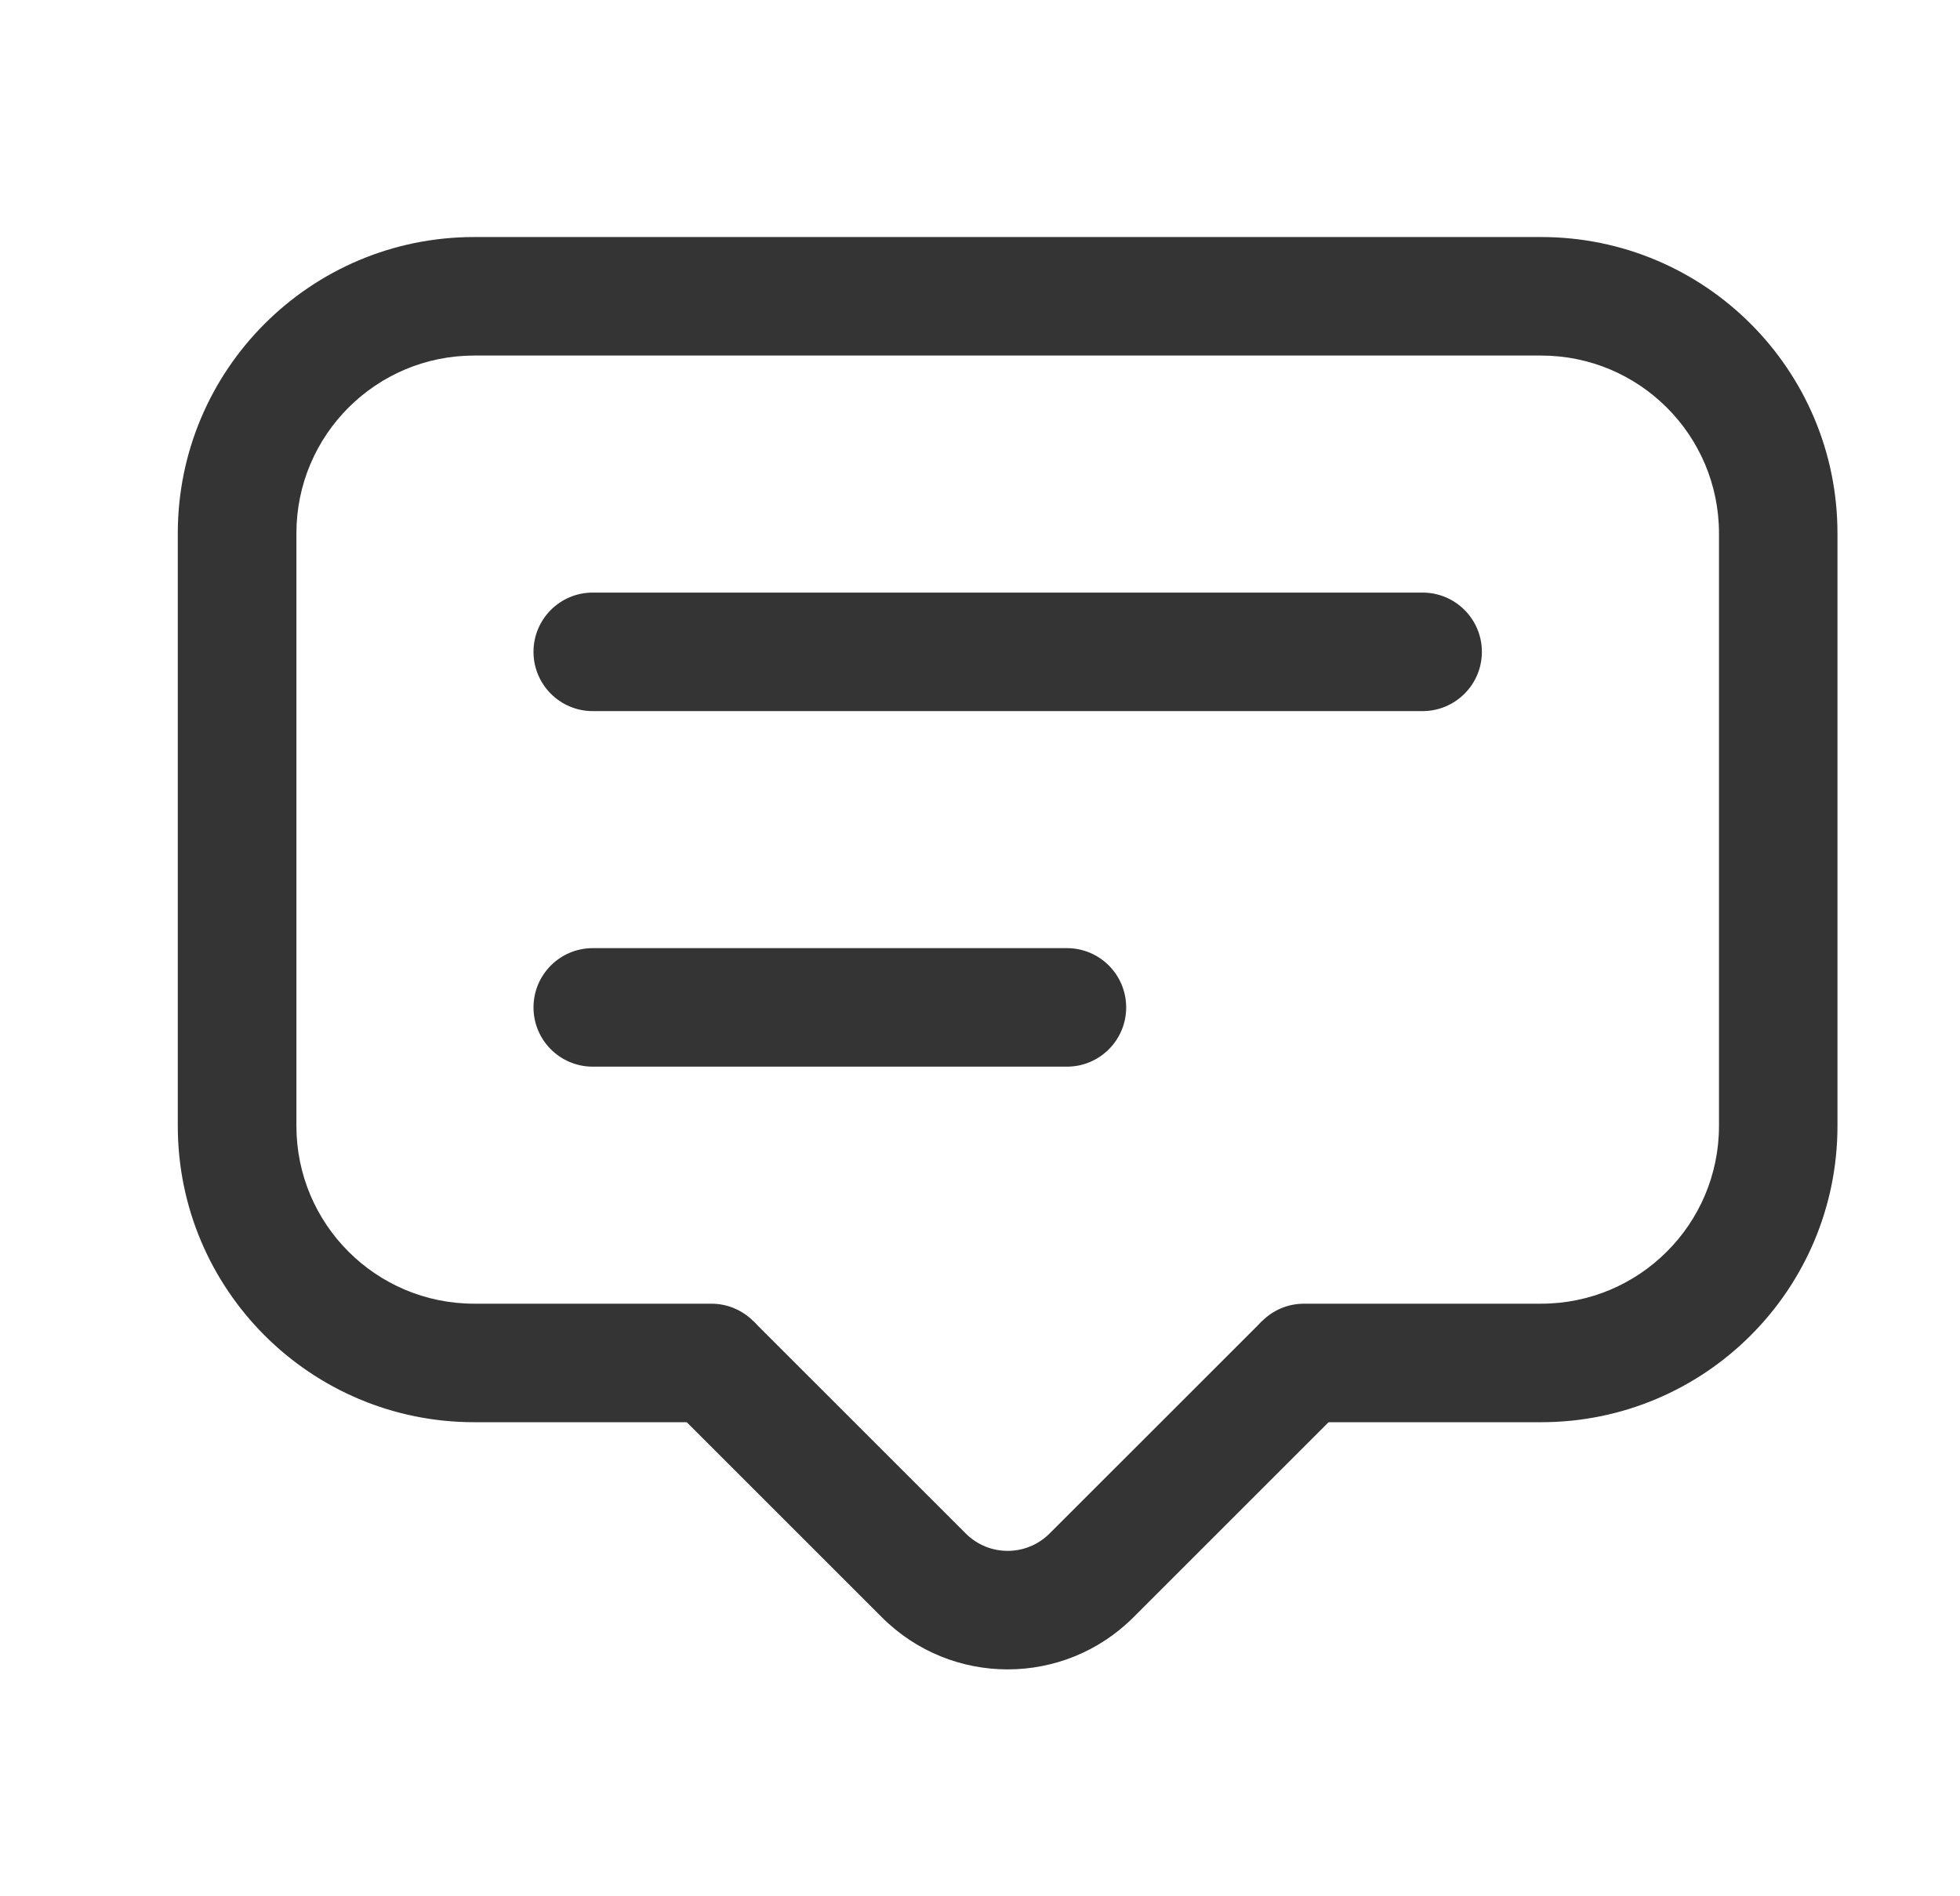
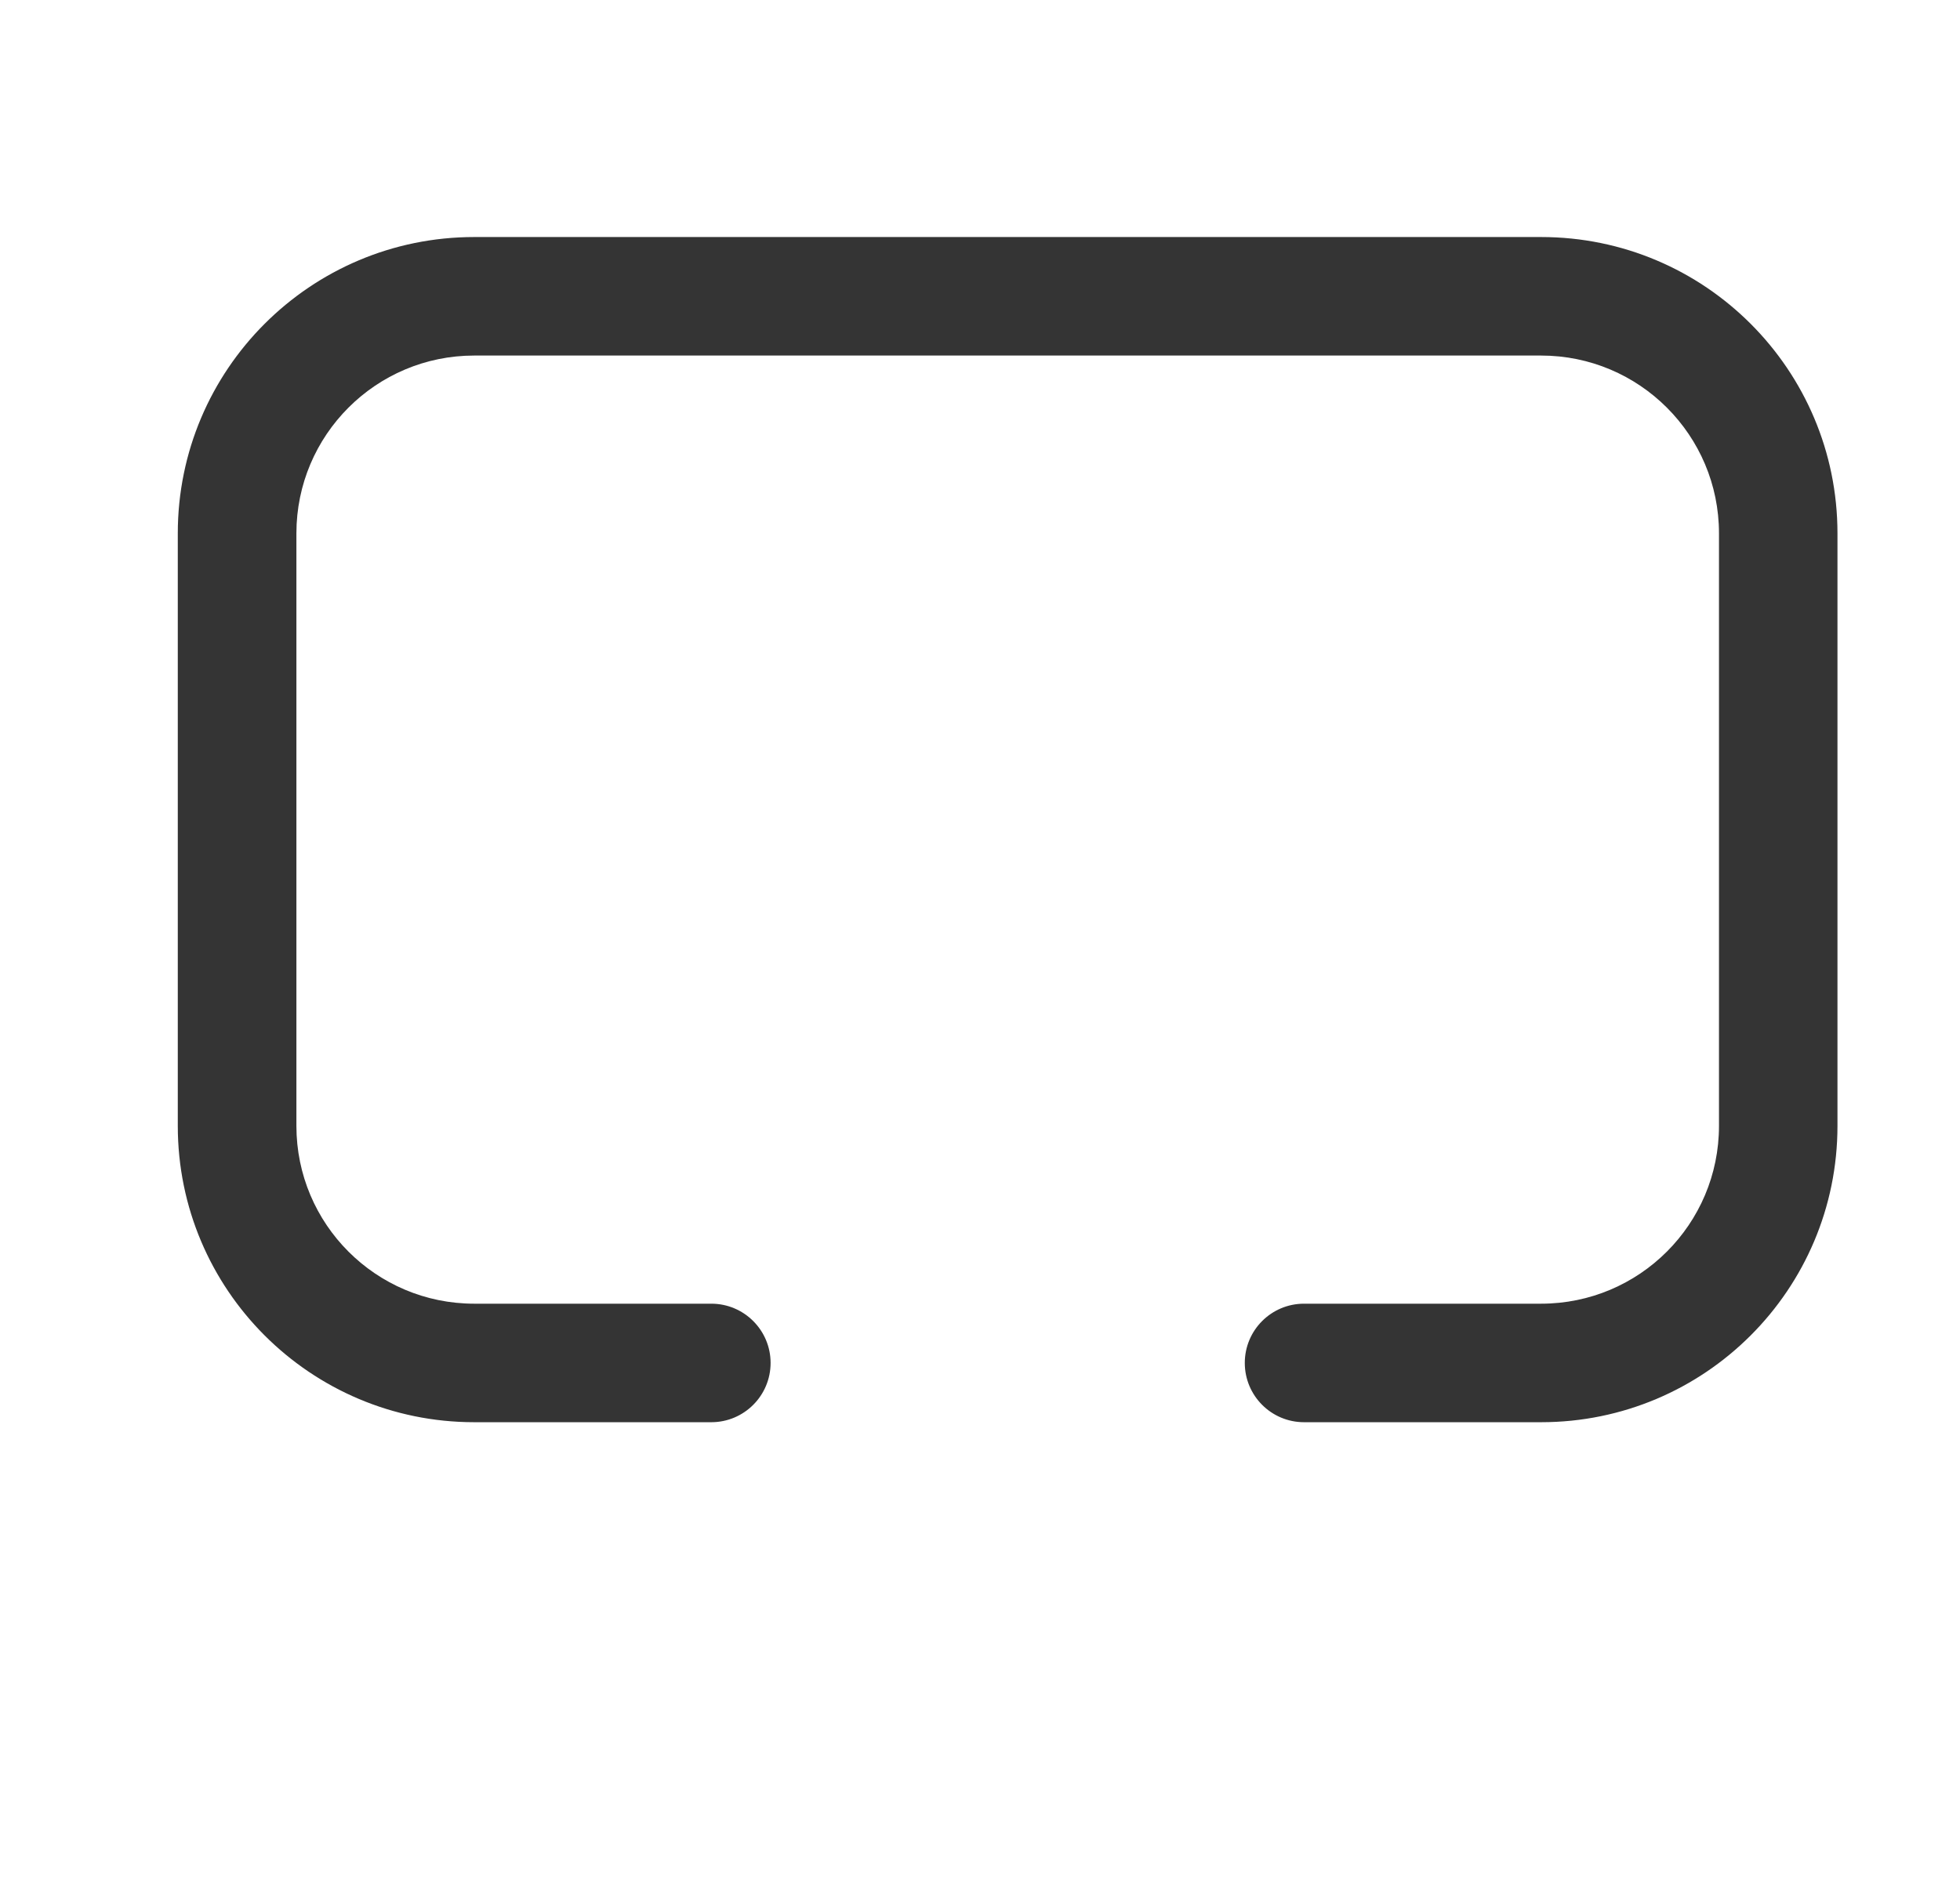
<svg xmlns="http://www.w3.org/2000/svg" width="31" height="30" viewBox="0 0 31 30" fill="none">
  <path fill-rule="evenodd" clip-rule="evenodd" d="M7.5 5.625C5.947 5.625 4.688 6.884 4.688 8.438L4.688 17.812C4.688 19.366 5.947 20.625 7.5 20.625H11.25C11.768 20.625 12.188 21.045 12.188 21.562C12.188 22.08 11.768 22.5 11.25 22.5H7.5C4.911 22.5 2.812 20.401 2.812 17.812L2.812 8.438C2.812 5.849 4.911 3.75 7.5 3.75L24.375 3.75C26.964 3.75 29.062 5.849 29.062 8.438V17.812C29.062 20.401 26.964 22.5 24.375 22.5H20.625C20.107 22.5 19.688 22.08 19.688 21.562C19.688 21.045 20.107 20.625 20.625 20.625H24.375C25.928 20.625 27.188 19.366 27.188 17.812V8.438C27.188 6.884 25.928 5.625 24.375 5.625L7.5 5.625Z" fill="#343434" />
-   <path fill-rule="evenodd" clip-rule="evenodd" d="M8.438 10.312C8.438 9.795 8.857 9.375 9.375 9.375L22.5 9.375C23.018 9.375 23.438 9.795 23.438 10.312C23.438 10.83 23.018 11.25 22.5 11.25L9.375 11.25C8.857 11.25 8.438 10.83 8.438 10.312Z" fill="#343434" />
-   <path fill-rule="evenodd" clip-rule="evenodd" d="M8.438 15.938C8.438 15.42 8.857 15 9.375 15L16.875 15C17.393 15 17.812 15.42 17.812 15.938C17.812 16.455 17.393 16.875 16.875 16.875H9.375C8.857 16.875 8.438 16.455 8.438 15.938Z" fill="#343434" />
-   <path fill-rule="evenodd" clip-rule="evenodd" d="M13.949 25.587L10.587 22.225L11.913 20.9L15.275 24.261C15.641 24.627 16.234 24.627 16.6 24.261L19.962 20.9L21.288 22.225L17.926 25.587C16.828 26.685 15.047 26.685 13.949 25.587Z" fill="#343434" />
</svg>